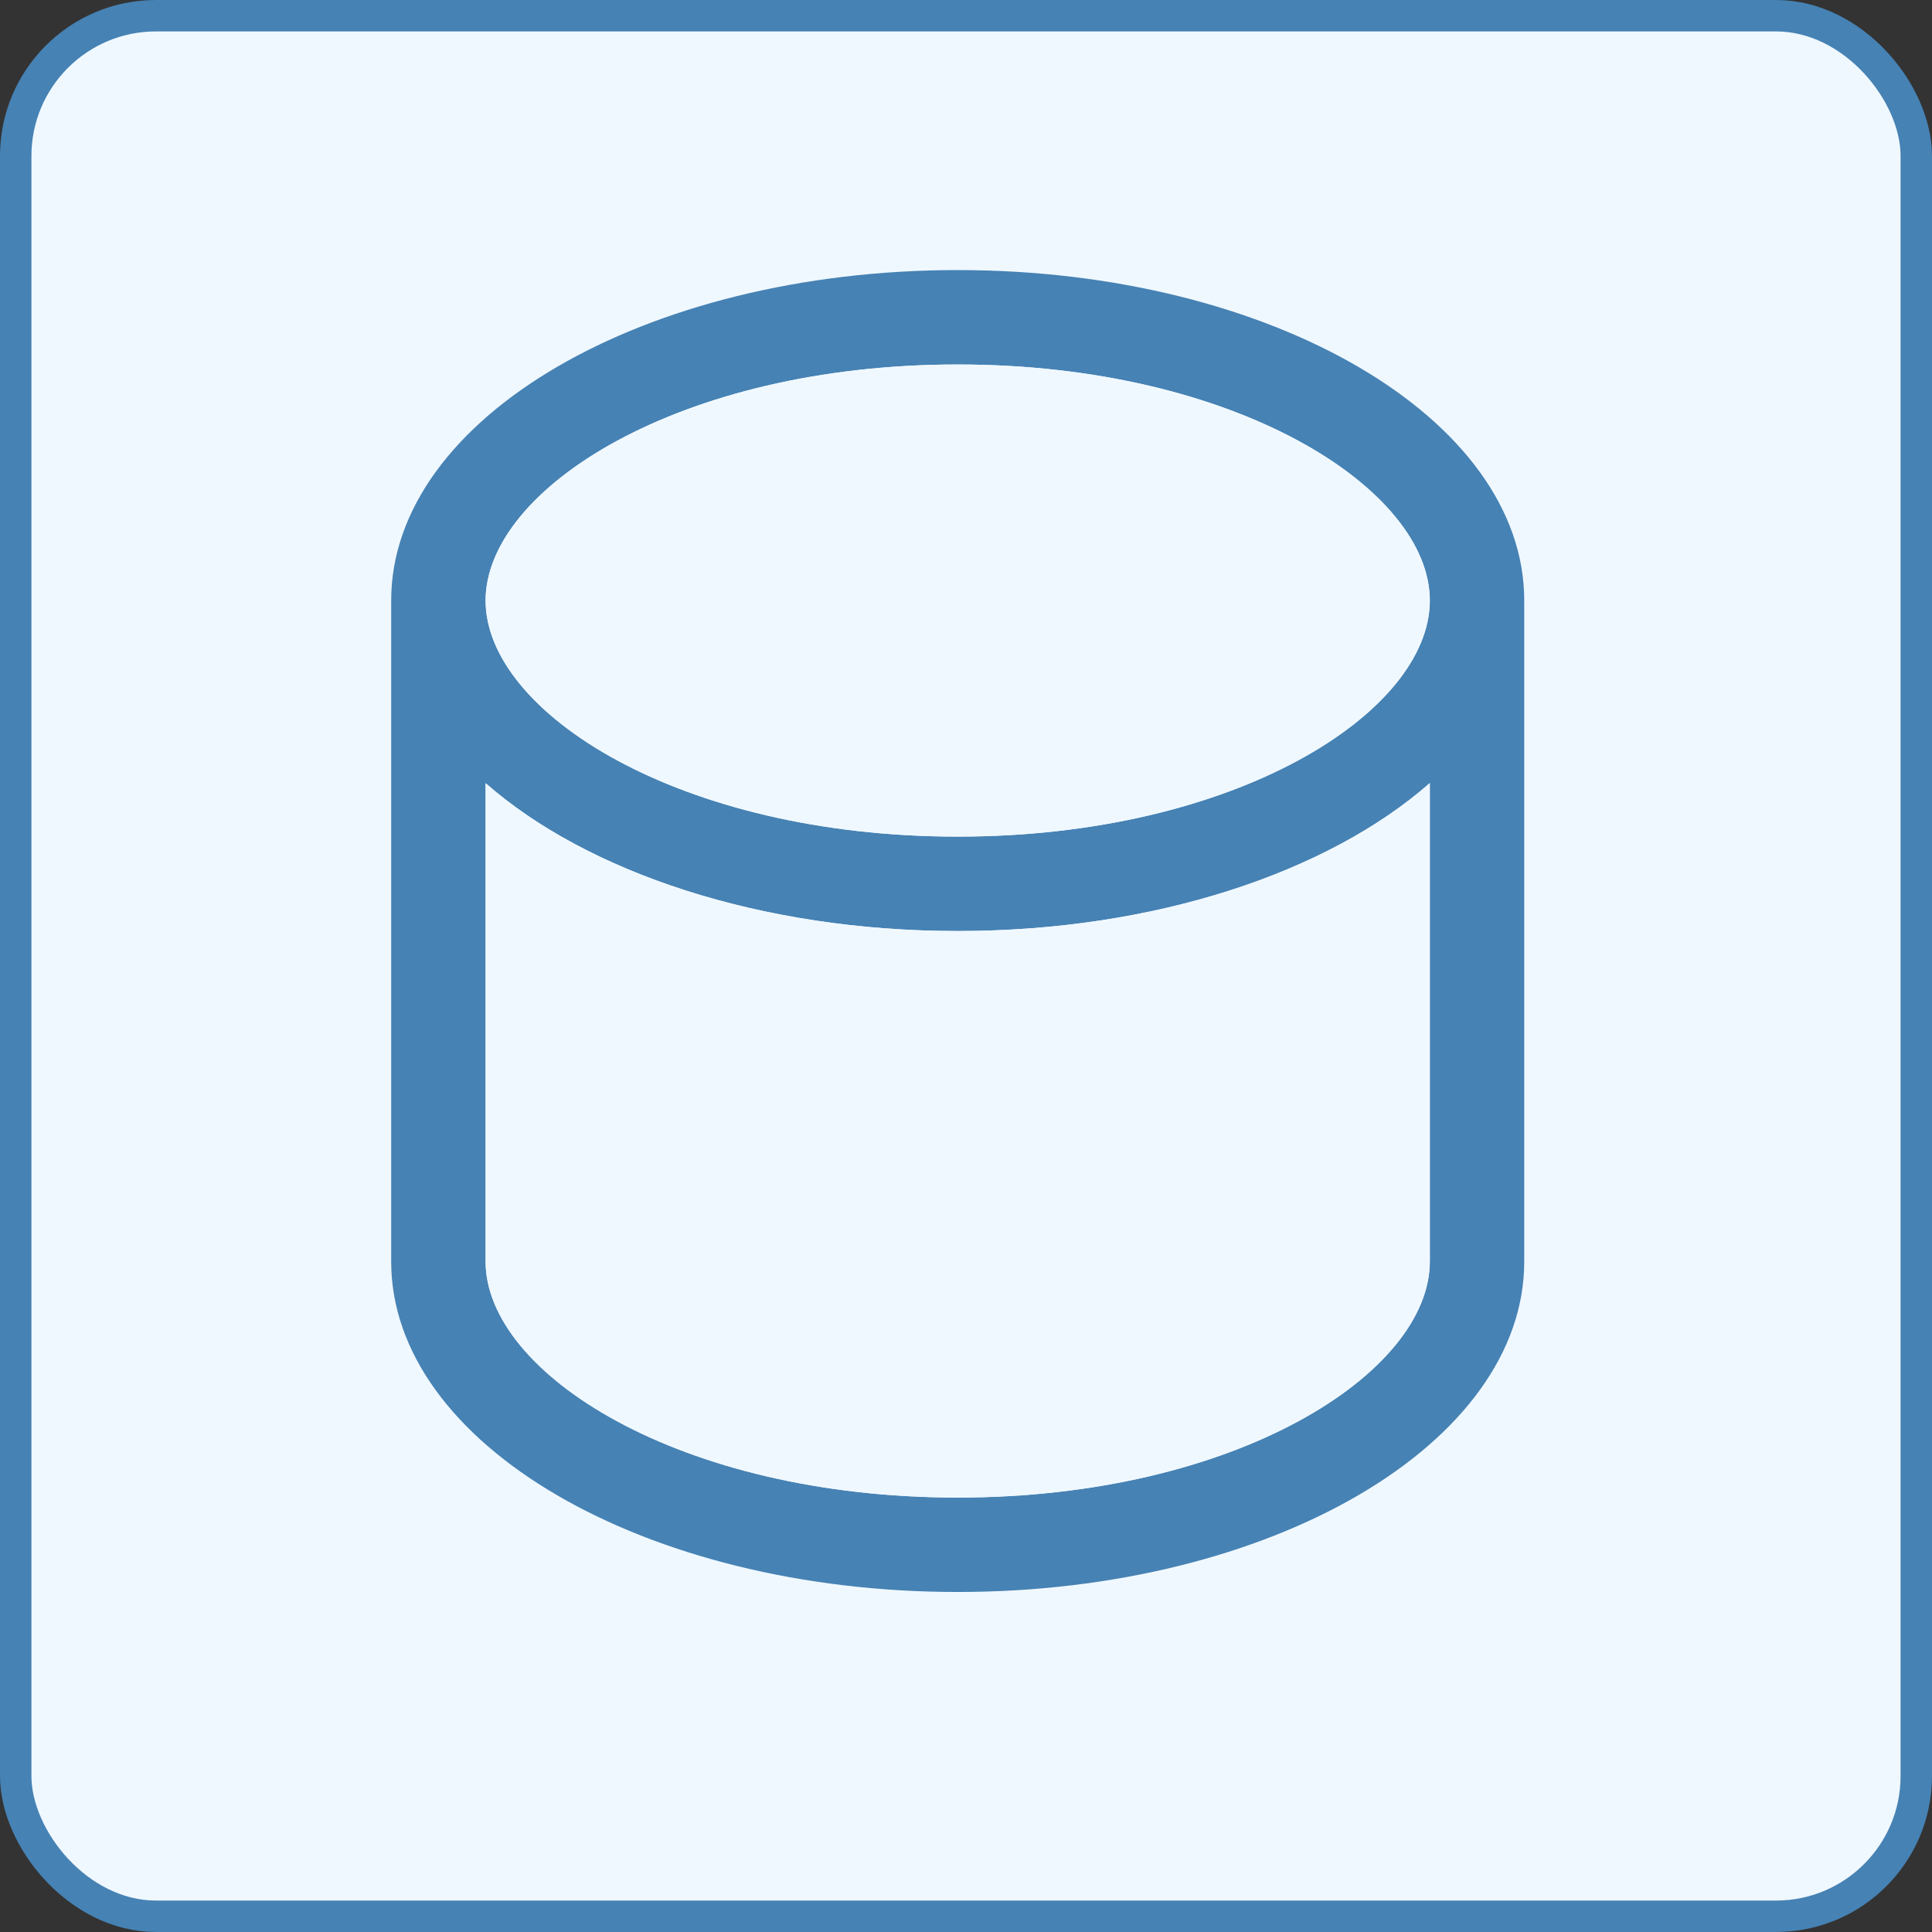
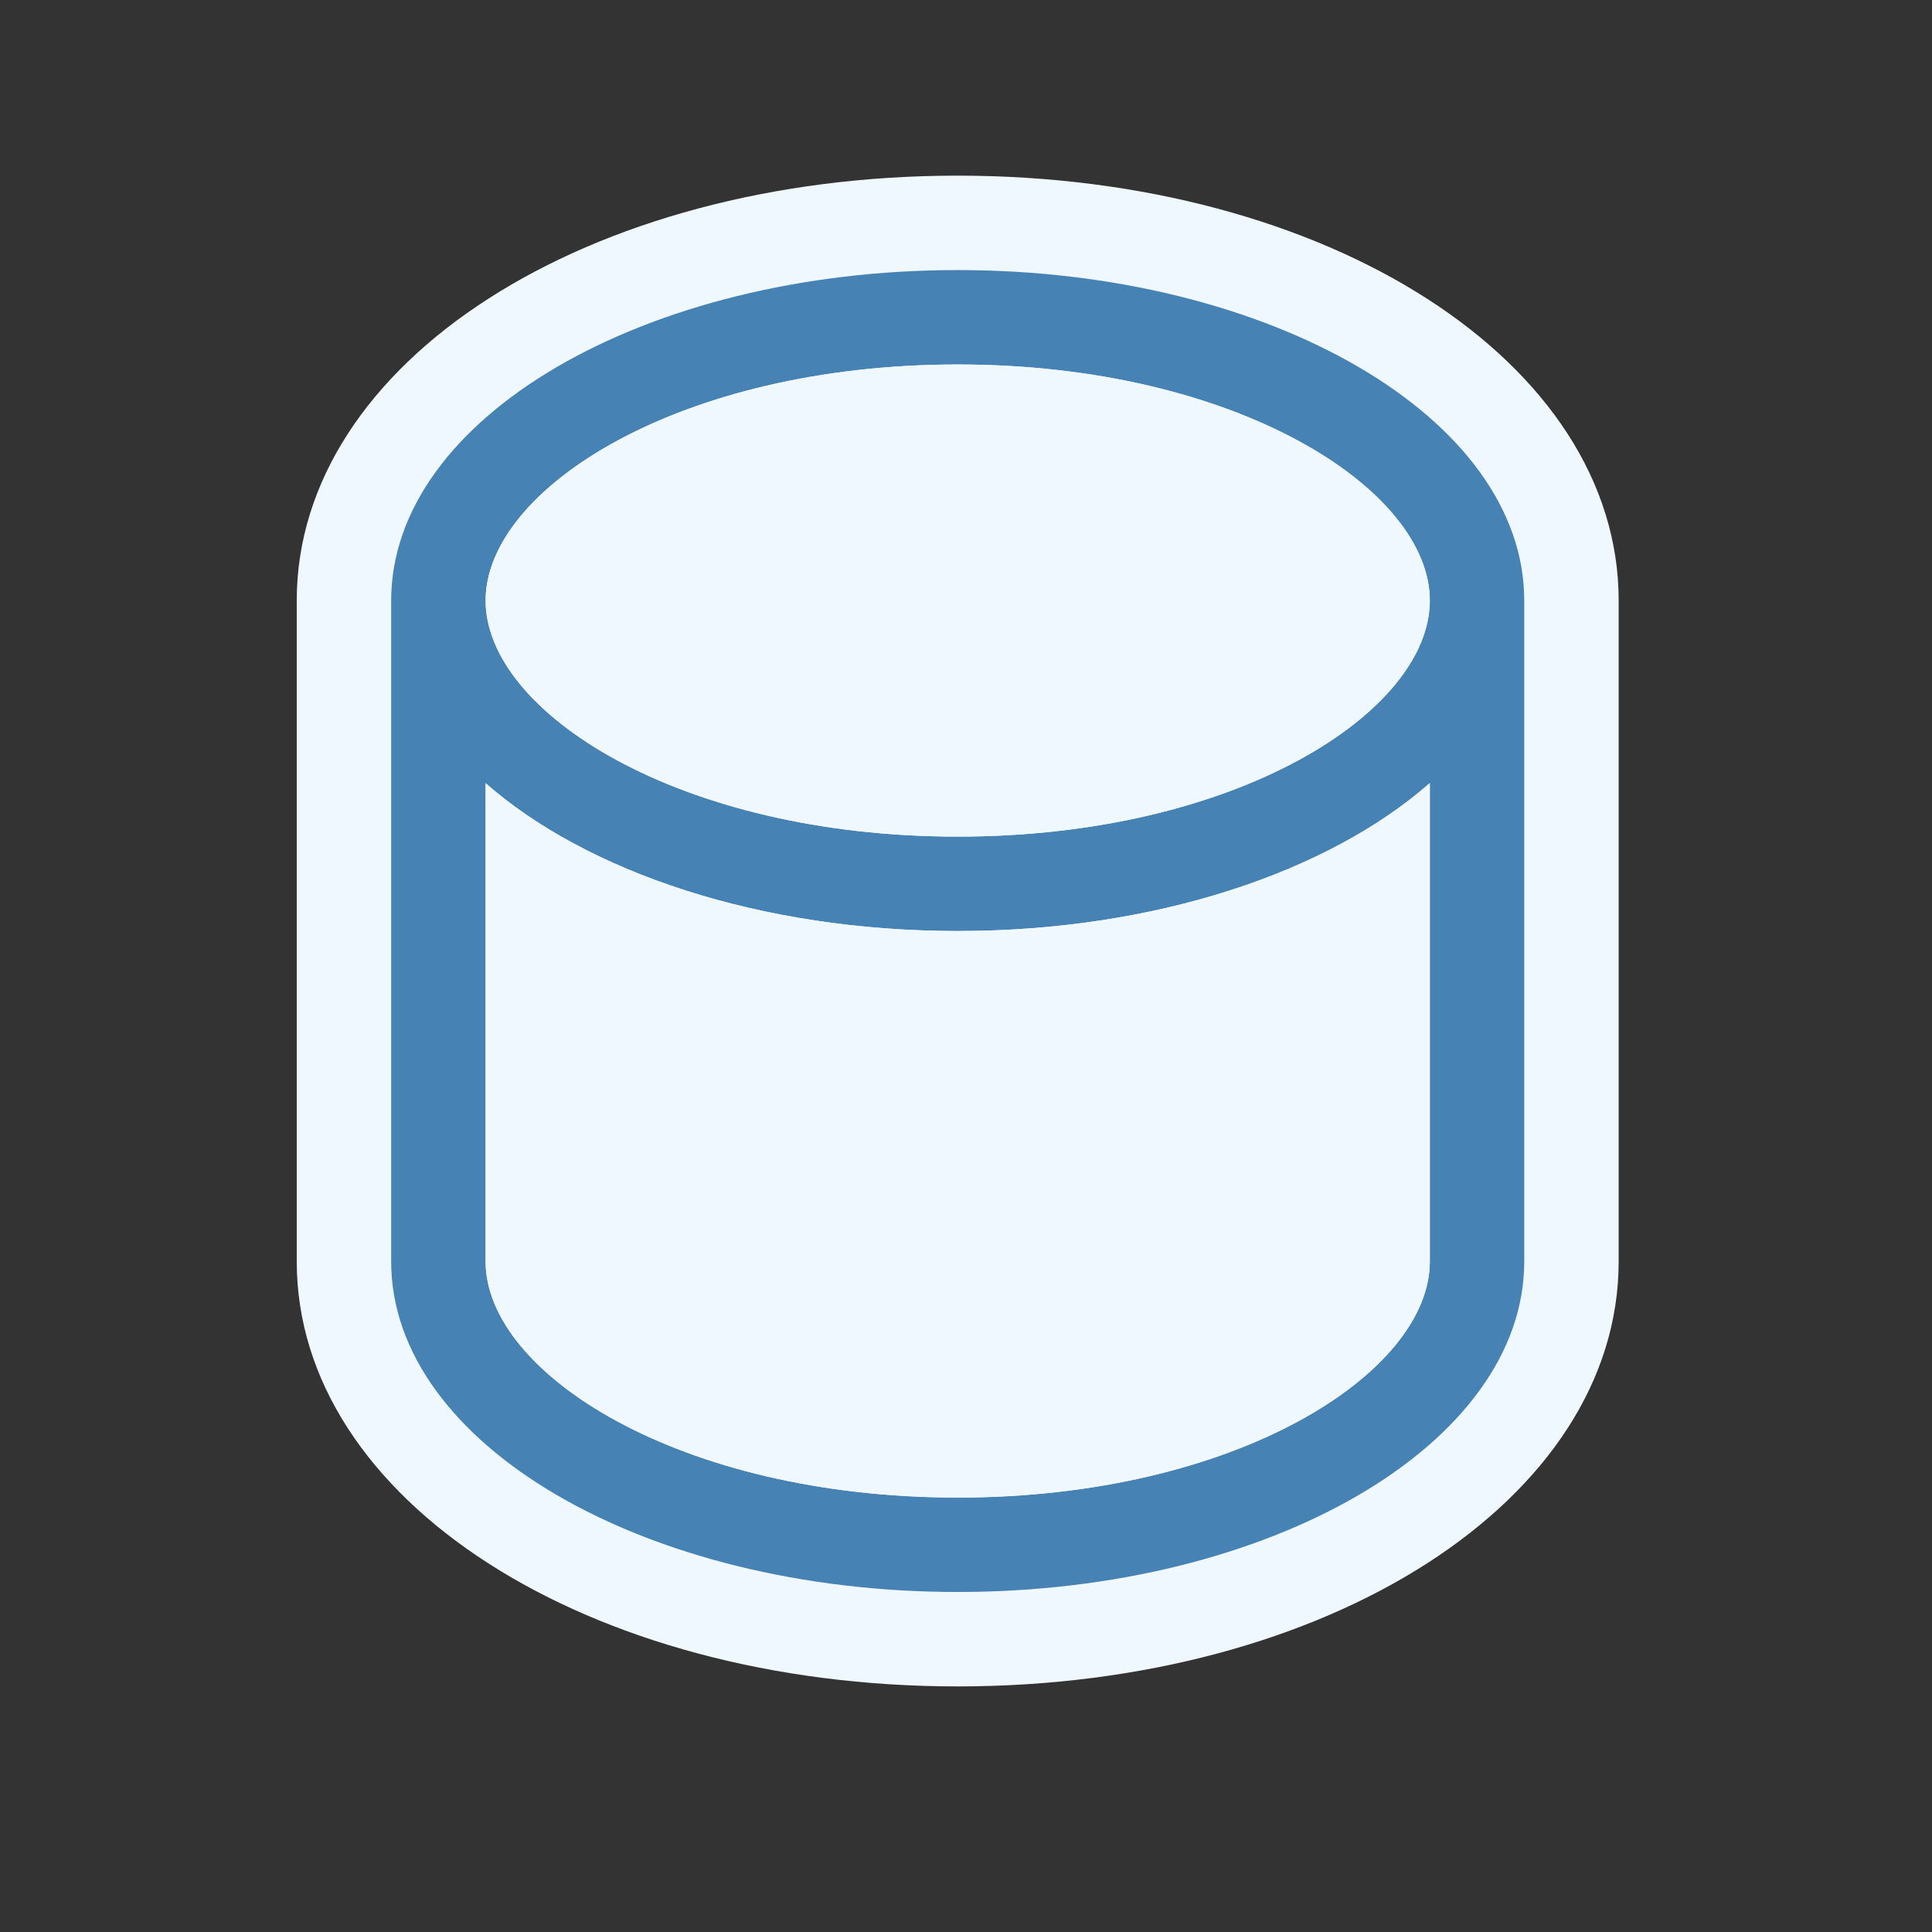
<svg xmlns="http://www.w3.org/2000/svg" xmlns:ns1="http://sodipodi.sourceforge.net/DTD/sodipodi-0.dtd" xmlns:ns2="http://www.inkscape.org/namespaces/inkscape" xmlns:ns3="http://www.openswatchbook.org/uri/2009/osb" ns1:docname="DBD.svg" ns2:version="1.0 (4035a4fb49, 2020-05-01)" id="svg8" version="1.1" viewBox="0 0 512 512" height="512" width="512">
  <rect x="0" y="0" width="512" height="512" fill="#333333" stroke="none" />
  <defs id="defs2">
    <linearGradient ns3:paint="solid" id="linearGradient837">
      <stop id="stop835" offset="0" style="stop-color:#b4e2ff;stop-opacity:1;" />
    </linearGradient>
  </defs>
  <ns1:namedview lock-margins="true" units="px" ns2:window-maximized="1" ns2:window-y="-11" ns2:window-x="2976" ns2:window-height="2126" ns2:window-width="3733" showgrid="false" ns2:document-rotation="0" ns2:current-layer="layer1" ns2:document-units="px" ns2:cy="237.76202" ns2:cx="319.76484" ns2:zoom="1.979899" ns2:pageshadow="2" ns2:pageopacity="0.0" borderopacity="1.0" bordercolor="#666666" pagecolor="#ffffff" id="base" />
  <g id="layer1" ns2:groupmode="layer" ns2:label="Layer 1">
-     <rect ry="37.168" y="4.164" x="4.164" height="503.666" width="503.672" id="rect10" style="fill:#f0f8ff;fill-opacity:1;stroke:#4682b4;stroke-width:8.328;stroke-linejoin:round;stroke-miterlimit:0;stroke-dasharray:none;stroke-opacity:1" />
    <g transform="matrix(25.023,0,0,25.023,53.619,46.548)" id="g872">
      <g id="outline">
        <path class="st0" d="M 0,0 H 16 V 16 H 0 Z" id="path845" />
        <path class="st1" d="M 8,0 C 4.075,0 1,1.977 1,4.5 v 7 c 0,2.523 3.075,4.5 7,4.5 3.925,0 7,-1.977 7,-4.5 v -7 C 15,1.977 11.925,0 8,0 Z" id="path847" style="fill:#f0f8ff;fill-opacity:1" />
      </g>
      <path class="st2" d="M 8,1 C 4.686,1 2,2.567 2,4.5 v 7 c 0,1.934 2.686,3.5 6,3.5 3.314,0 6,-1.566 6,-3.5 v -7 C 14,2.567 11.314,1 8,1 Z m 5,10.5 C 13,12.683 10.946,14 8,14 5.054,14 3,12.683 3,11.5 V 6.434 C 4.074,7.377 5.912,8 8,8 10.088,8 11.926,7.377 13,6.433 Z M 8,7 C 5.054,7 3,5.683 3,4.5 3,3.317 5.054,2 8,2 10.946,2 13,3.317 13,4.5 13,5.683 10.946,7 8,7 Z" id="icon_x5F_bg" style="fill:#4682b4;fill-opacity:1" />
      <g id="icon_x5F_fg">
        <path class="st3" d="M 8,7 C 10.946,7 13,5.683 13,4.5 13,3.317 10.946,2 8,2 5.054,2 3,3.317 3,4.5 3,5.683 5.054,7 8,7 Z" id="path851" style="fill:#f0f8ff;fill-opacity:1" />
        <path class="st3" d="M 3,6.434 V 11.5 c 0,1.183 2.054,2.5 5,2.5 2.946,0 5,-1.317 5,-2.5 V 6.433 C 11.926,7.377 10.088,8 8,8 5.912,8 4.074,7.377 3,6.434 Z" id="path853-0" style="fill:#f0f8ff;fill-opacity:1" />
      </g>
    </g>
  </g>
  <style id="style838">.icon-canvas-transparent{opacity:0;fill:#f6f6f6}.icon-vs-out{fill:#f6f6f6}.icon-vs-bg{fill:#424242}.icon-vs-fg{fill:#f0eff1}</style>
  <style id="style843">.st0{opacity:0}.st0,.st1{fill:#f6f6f6}.st2{fill:#424242}.st3{fill:#f0eff1}</style>
</svg>